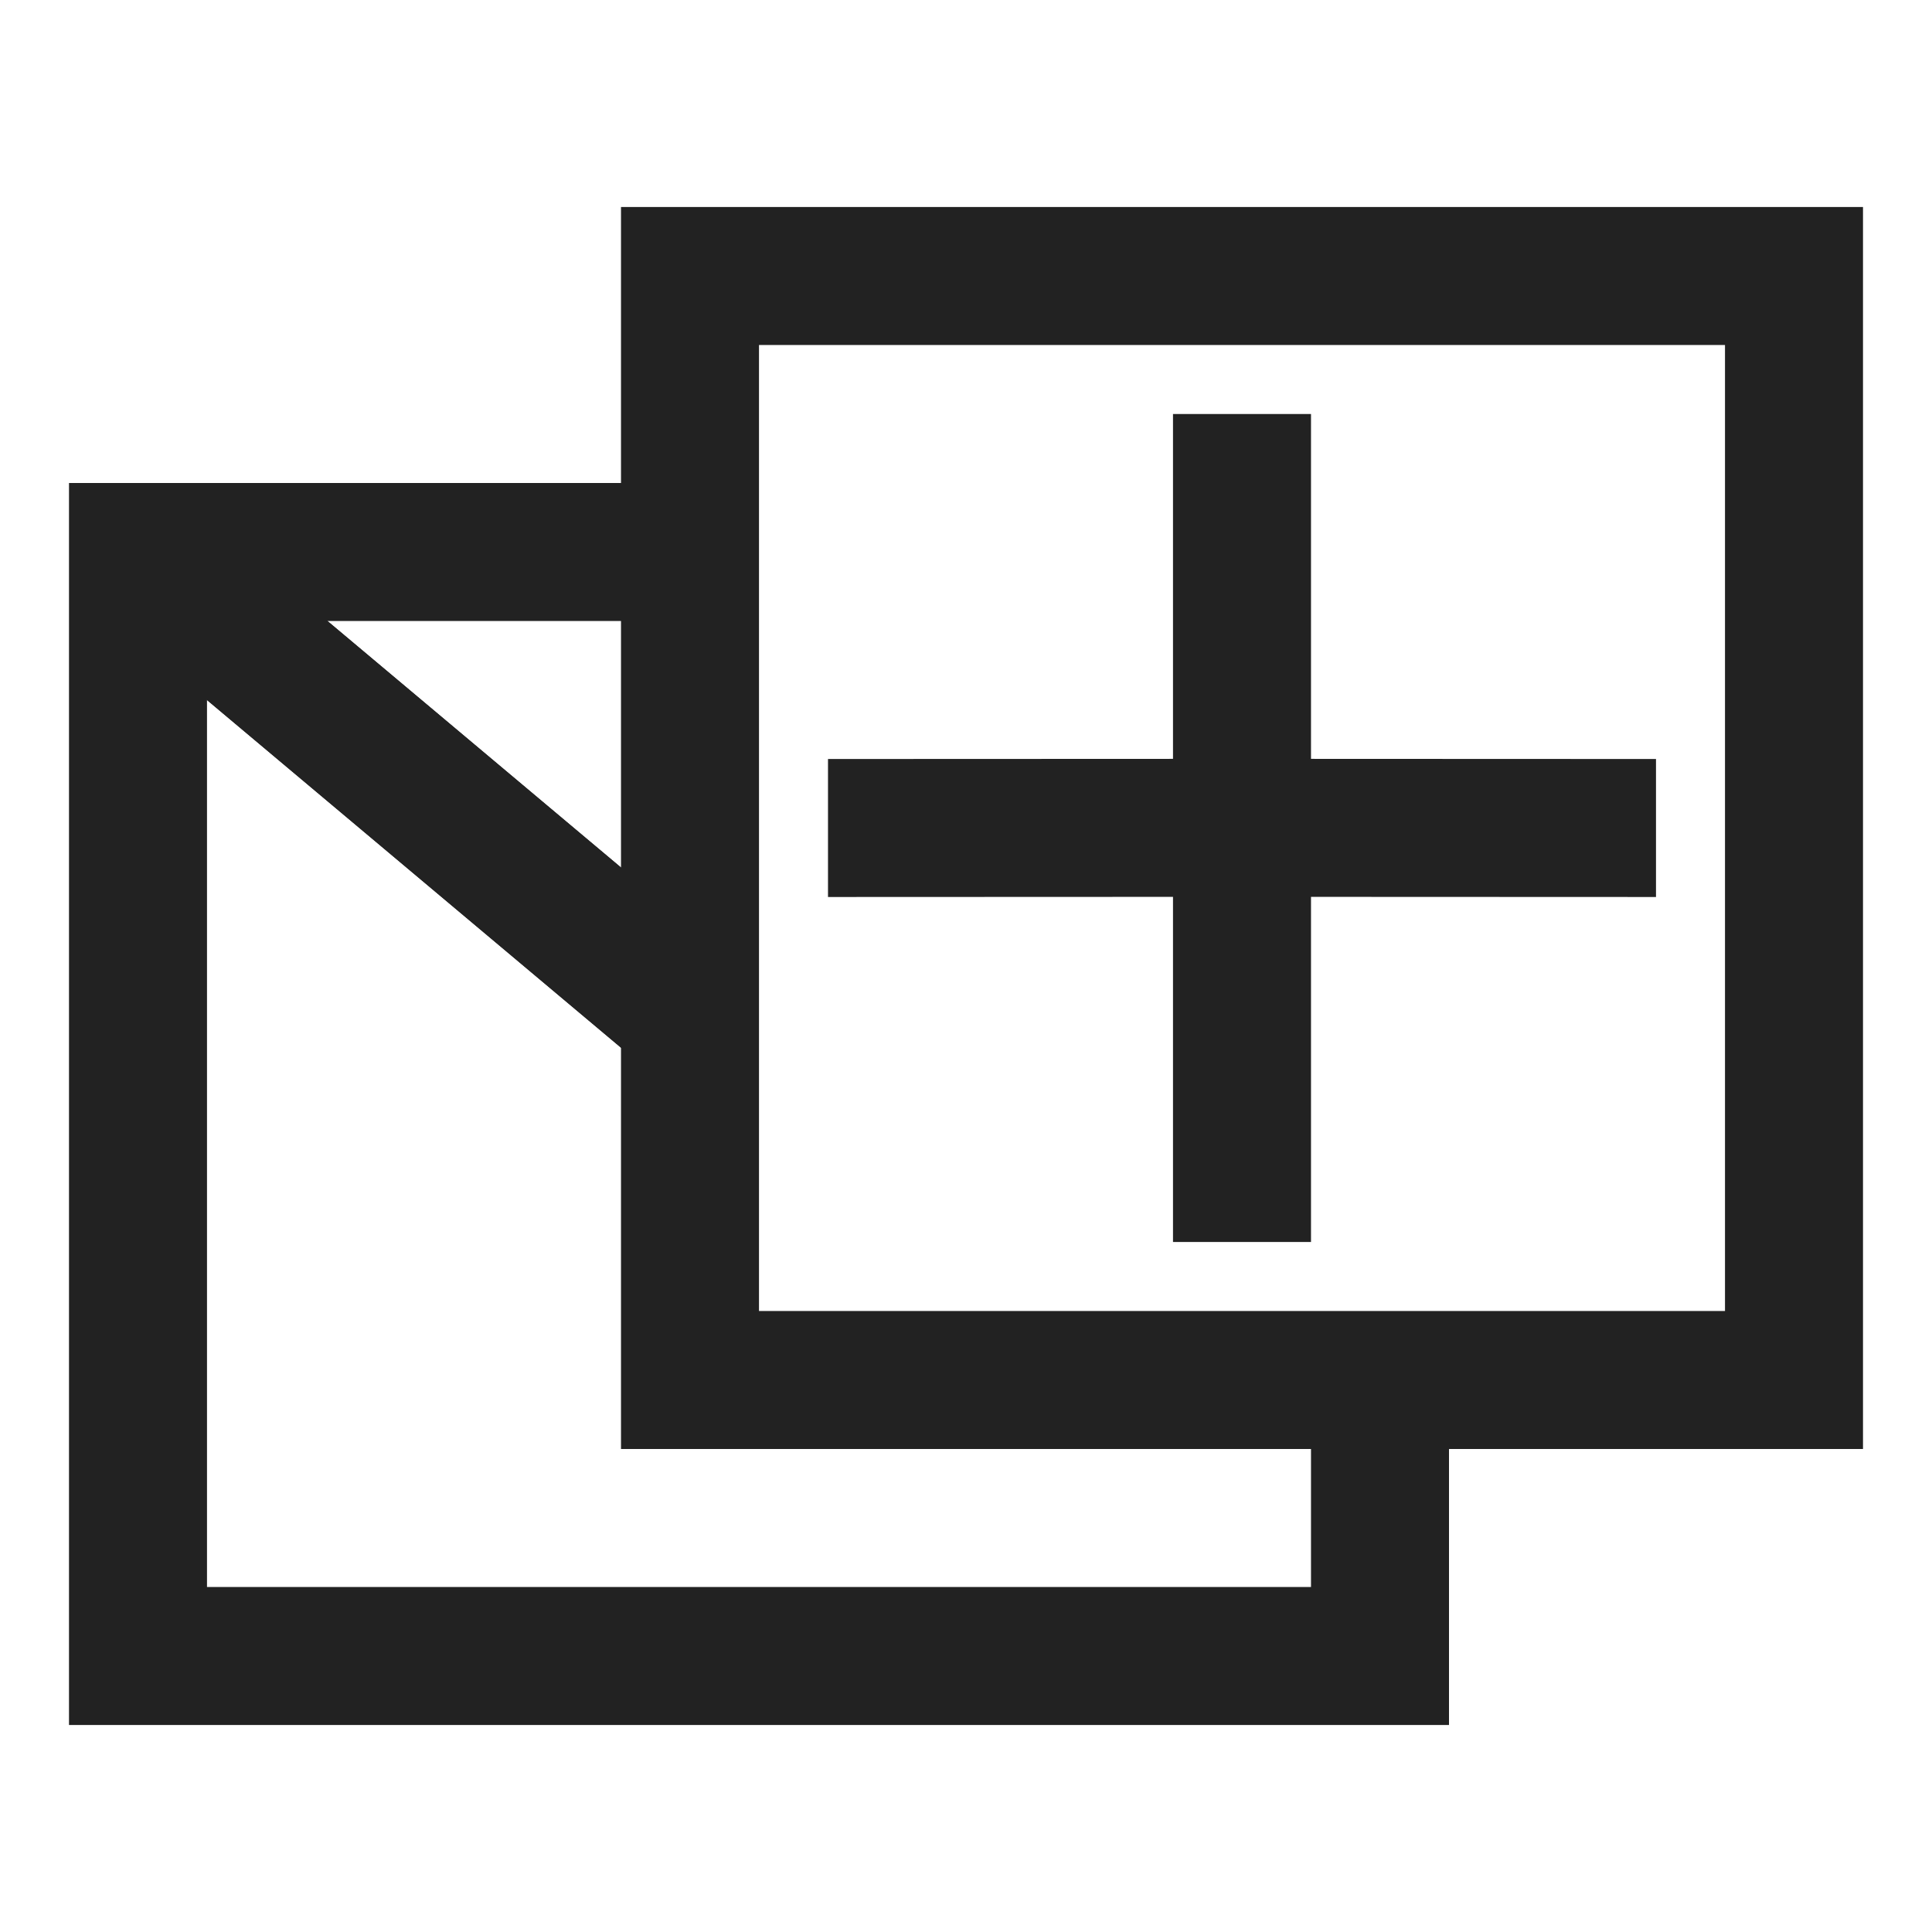
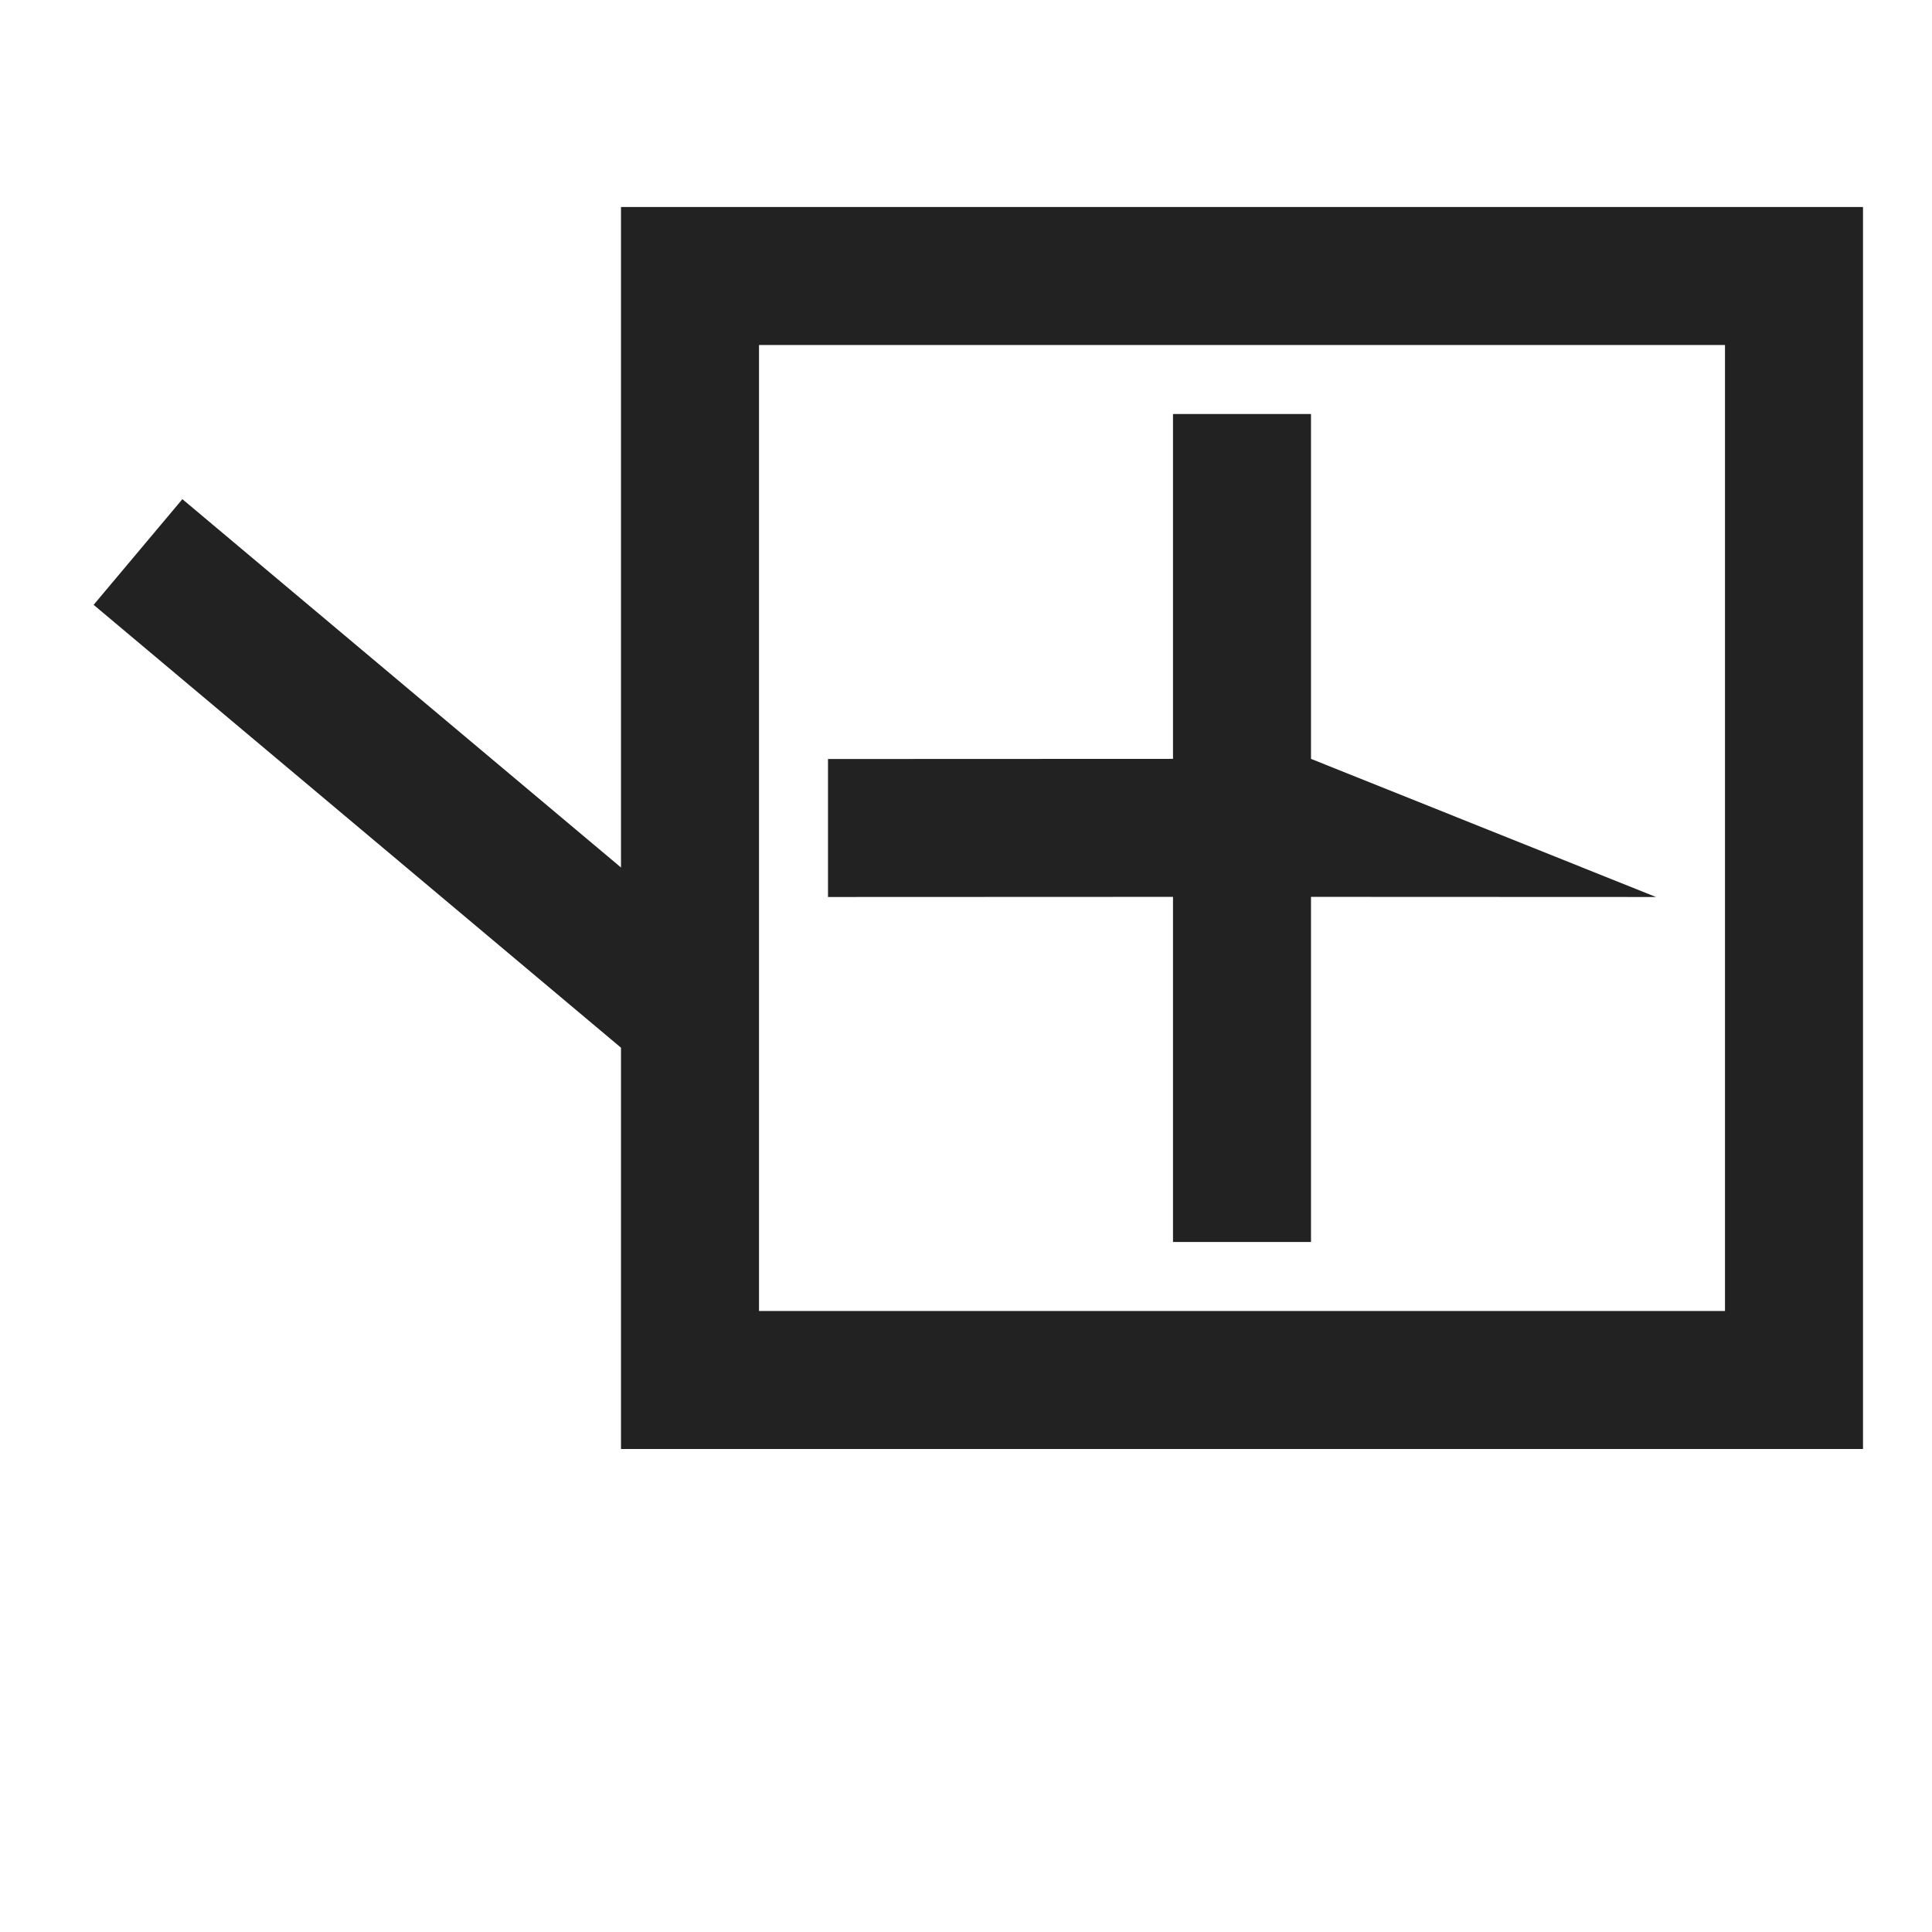
<svg xmlns="http://www.w3.org/2000/svg" width="14px" height="14px" viewBox="0 0 14 14" version="1.1">
  <title>icon-copy</title>
  <g id="页面-1" stroke="none" stroke-width="1" fill="none" fill-rule="evenodd">
    <g id="join" transform="translate(-1188, -2615)">
      <g id="编组-3备份" transform="translate(0, 2386)">
        <g id="about备份" transform="translate(637, 120)">
          <g id="编组-9" transform="translate(0, 92)">
            <g id="编组" transform="translate(551, 17)">
              <rect id="矩形" stroke="#222222" x="5" y="2" width="8" height="8" />
-               <path d="M9.5,3 L9.5,5.499 L12,5.5 L12,6.5 L9.5,6.499 L9.5,9 L8.5,9 L8.5,6.499 L6,6.5 L6,5.5 L8.5,5.499 L8.5,3 L9.5,3 Z" id="形状结合" fill="#222222" />
-               <polyline id="路径" stroke="#222222" points="10 10 10 12 1 12 1 4 5 4" />
-               <line x1="1" y1="4" x2="5" y2="7.359" id="路径-2" stroke="#222222" />
+               <path d="M9.5,3 L9.5,5.499 L12,6.5 L9.5,6.499 L9.5,9 L8.5,9 L8.5,6.499 L6,6.5 L6,5.5 L8.5,5.499 L8.5,3 L9.5,3 Z" id="形状结合" fill="#222222" />
              <line x1="1" y1="4" x2="5" y2="7.359" id="路径-2备份" stroke="#222222" />
            </g>
          </g>
        </g>
      </g>
    </g>
  </g>
</svg>